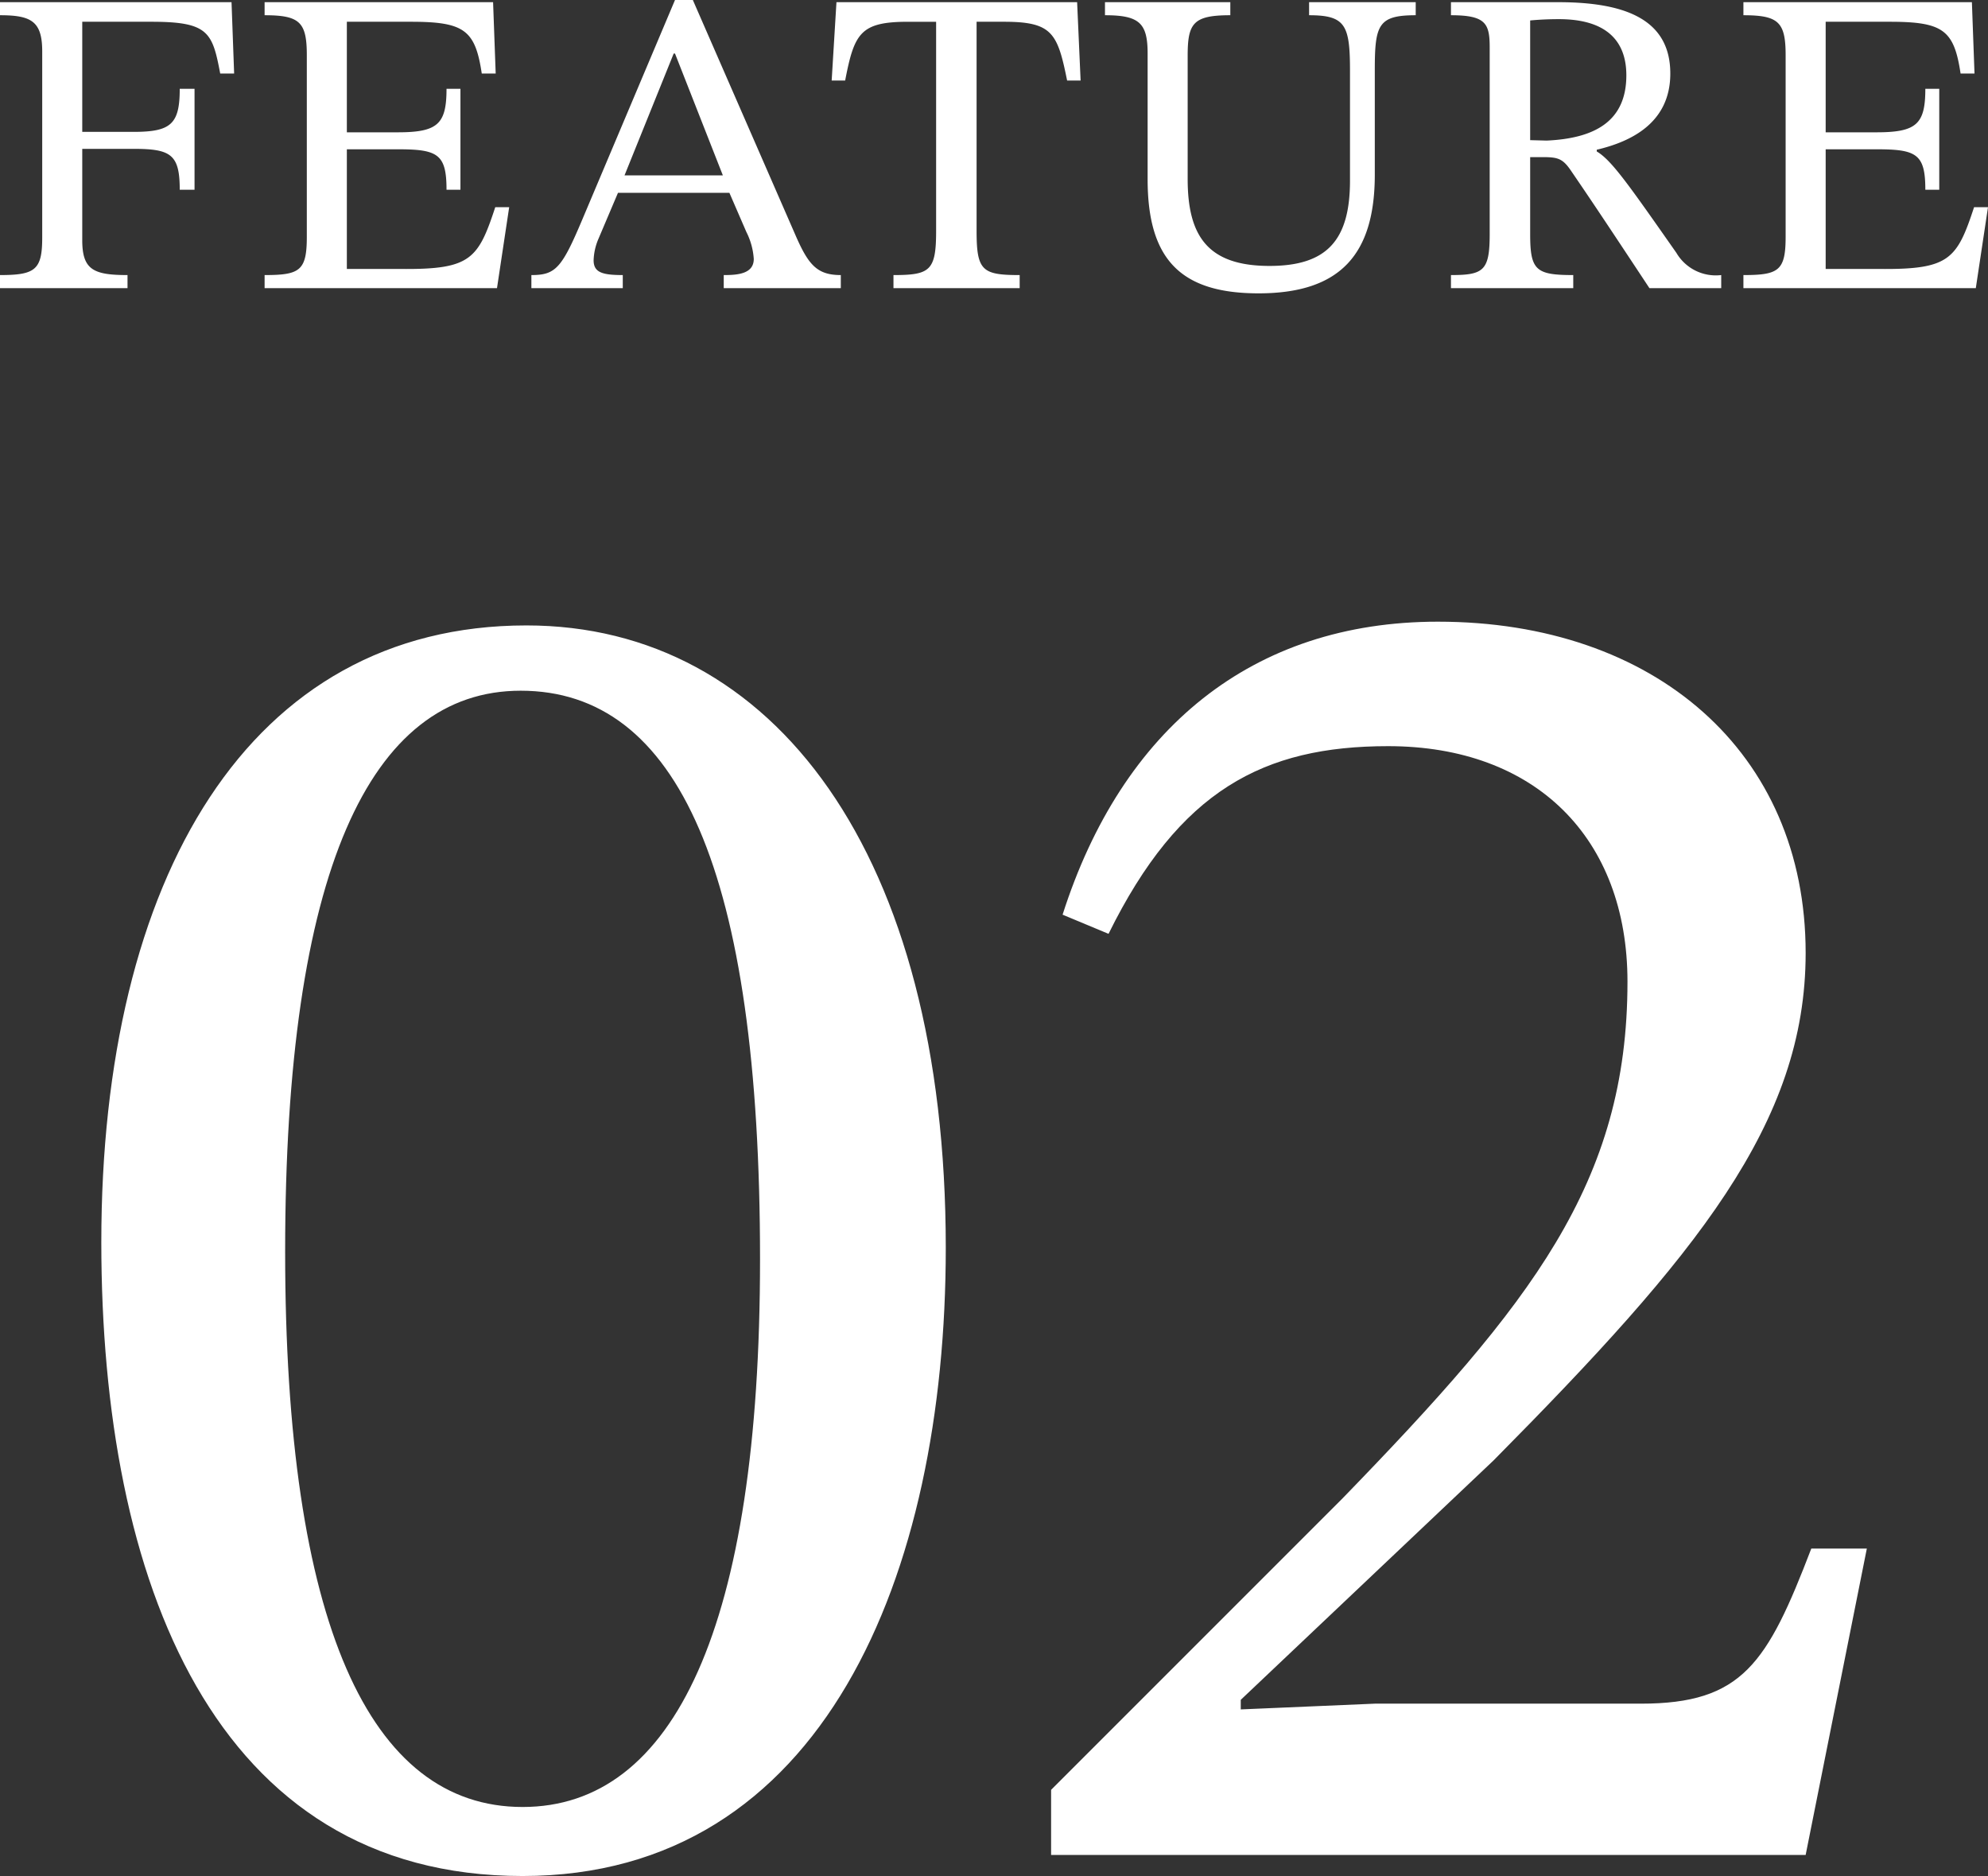
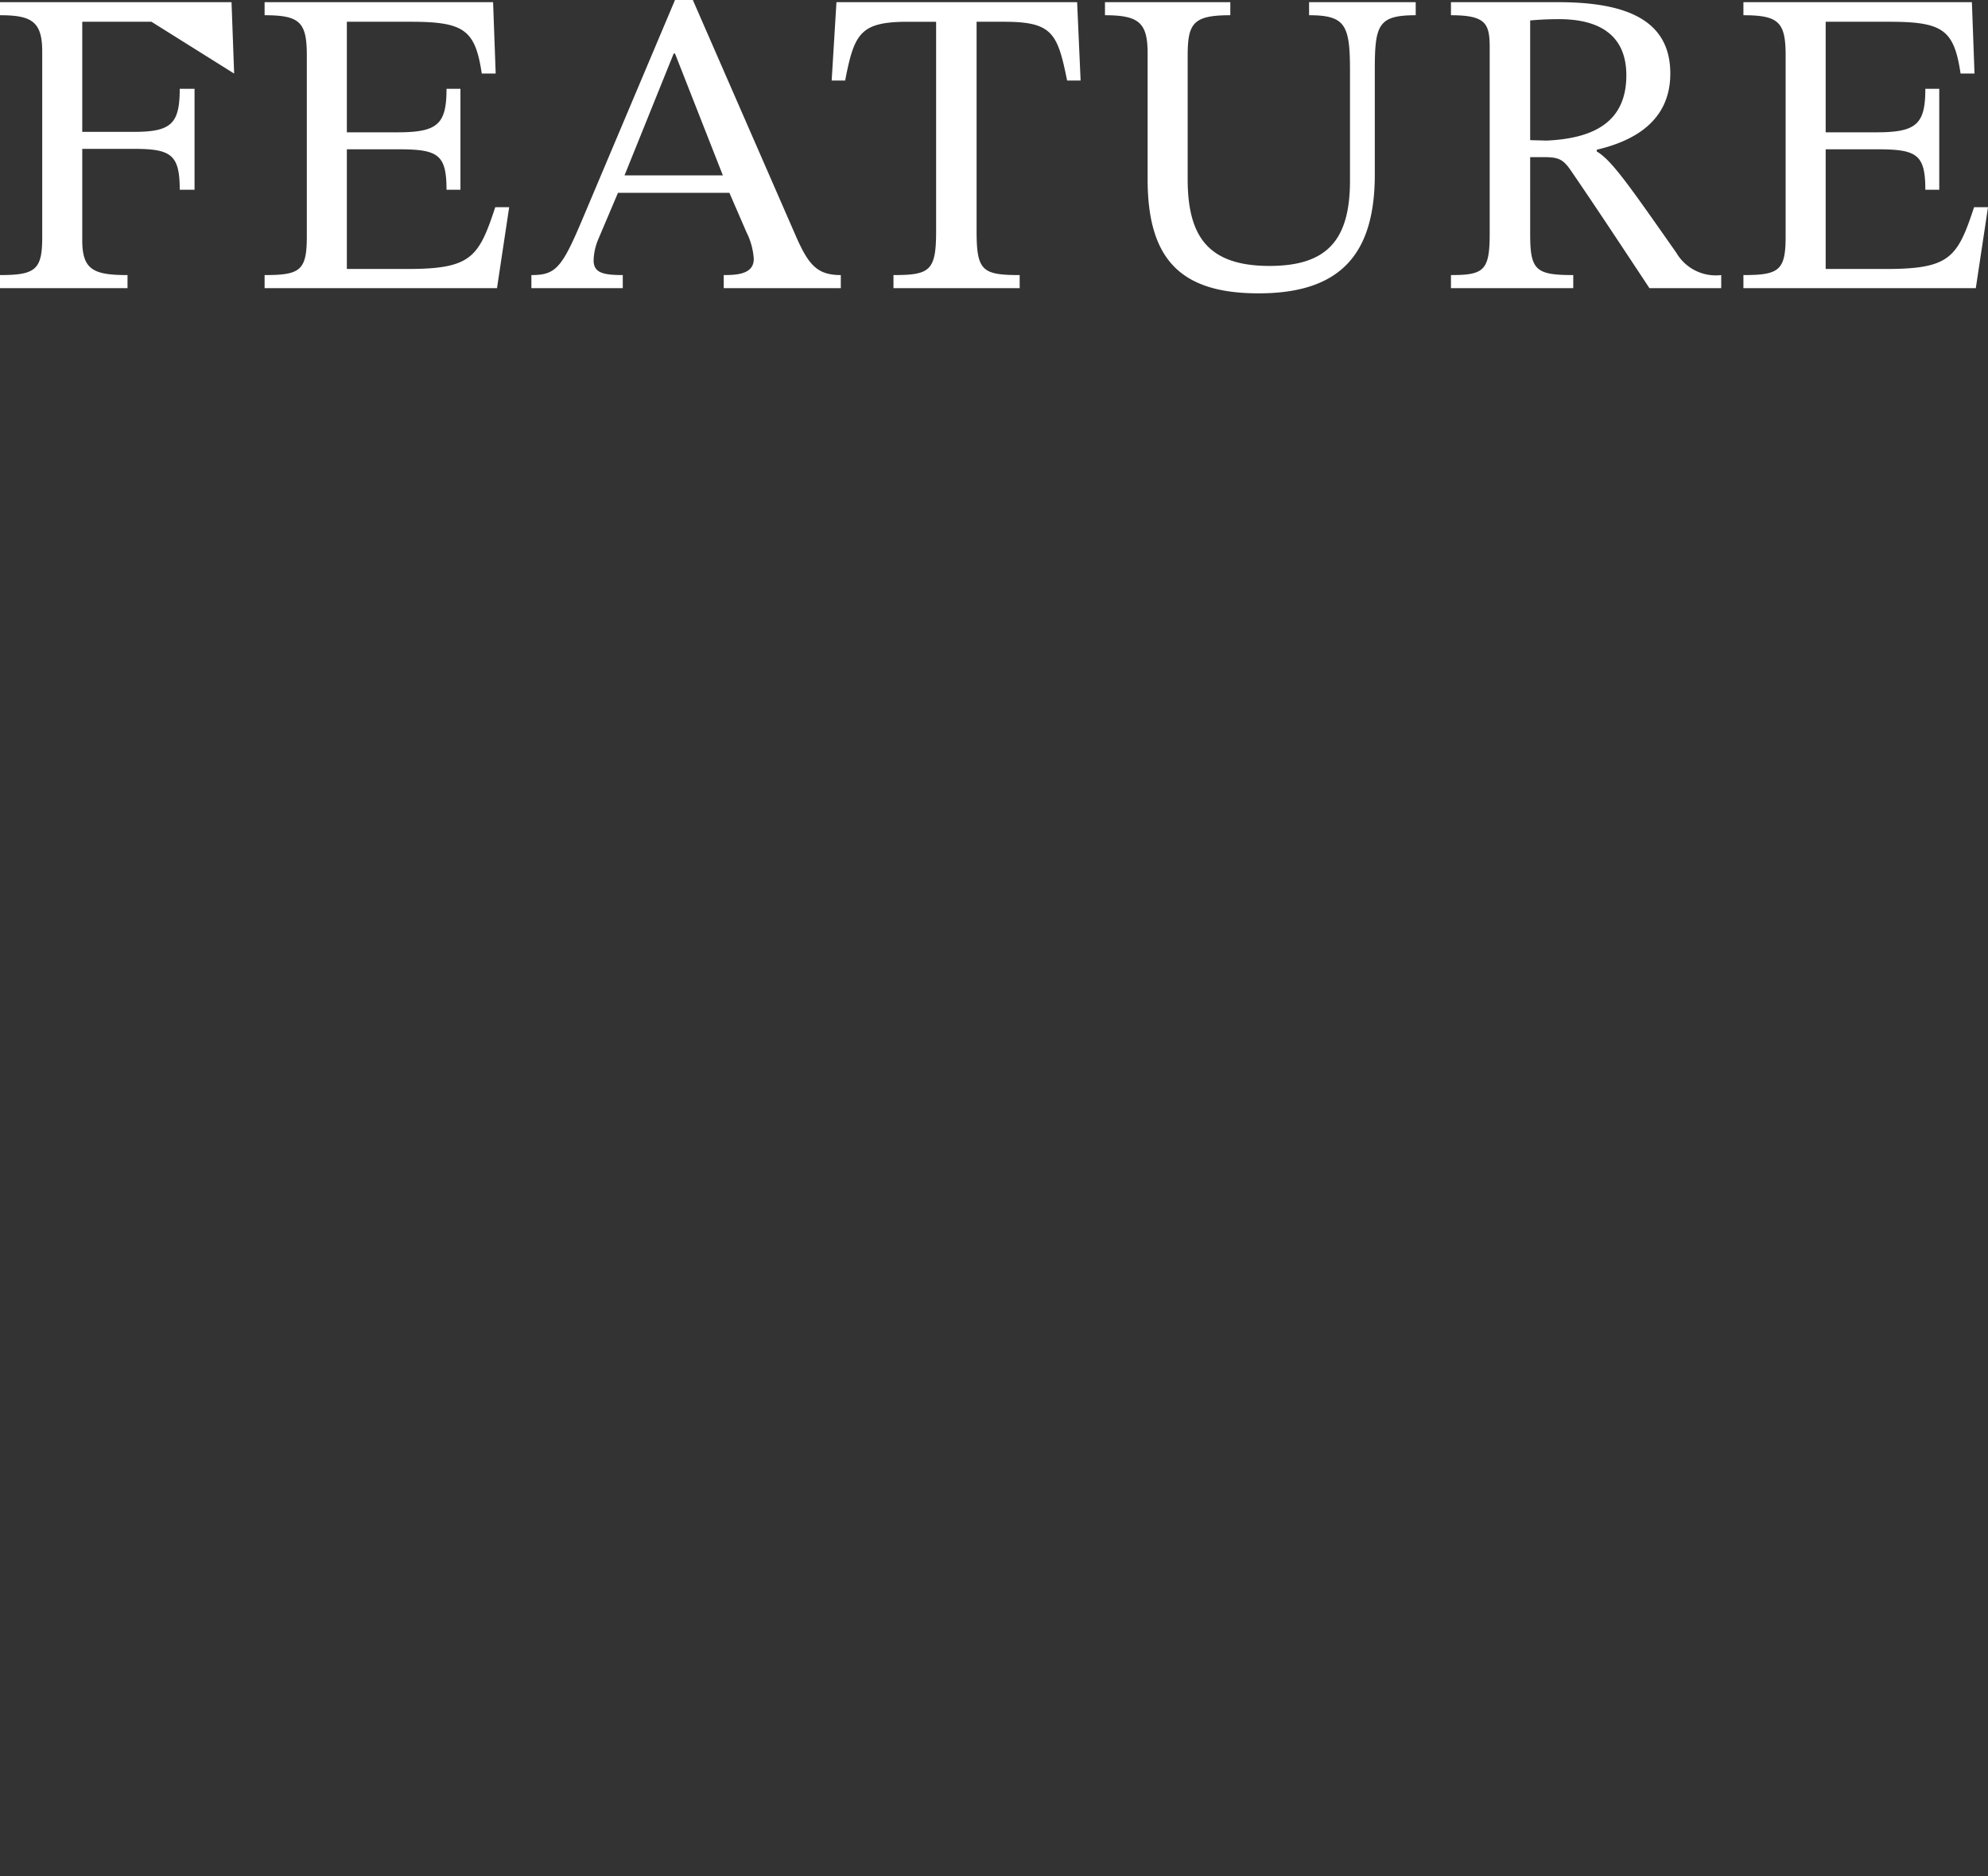
<svg xmlns="http://www.w3.org/2000/svg" width="91.36" height="86.208">
  <rect width="100%" height="100%" fill="#333333" stroke="none" />
  <g data-name="グループ 3734" fill="#fff">
-     <path data-name="パス 20215" d="M43.464 57.34c0-18.128-7.92-28.6-19.272-28.6-12.76 0-19.536 11.62-19.536 28.34 0 15.576 5.192 29.128 19.36 29.128 13.816 0 19.448-13.816 19.448-28.868zm-8.536.528c0 16.9-3.96 25.168-10.912 25.168-7.04 0-10.912-8.448-10.912-25.52 0-17.42 3.876-25.776 10.824-25.776 7.216 0 11 8.268 11 26.132zM85.792 71.16H83.24c-2.024 5.28-3.168 7.128-7.832 7.128H63.18l-6.16.264v-.44l11.616-11c9.324-9.416 14.344-15.488 14.344-23.32 0-9.24-6.952-15.224-16.9-15.224-8.536 0-14.52 4.928-17.248 13.464l2.112.88c3.256-6.6 7.128-8.624 12.848-8.624 6.776 0 11 4.224 11 10.824 0 9.24-4.4 14.784-13.112 23.76L48.304 82.248v2.992H82.98z" />
-     <path data-name="パス 20214" d="M10.76 3.38L10.64.1H0v.6c1.44 0 1.94.28 1.94 1.66v8.56c0 1.48-.32 1.72-1.94 1.72v.6h5.86v-.6c-1.56 0-2.08-.24-2.08-1.6v-4.2h2.36c1.72 0 2.12.26 2.12 1.88h.68V4.08h-.68c0 1.62-.4 1.98-2.12 1.98H3.78V1h3.18c2.62 0 2.8.48 3.16 2.38zM23.4 9.52h-.64c-.78 2.38-1.14 2.86-4.24 2.84h-2.58v-5.5h2.34c1.84 0 2.24.22 2.24 1.86h.64V4.08h-.64c0 1.62-.4 2-2.24 2h-2.34V1h2.94c2.46 0 2.96.38 3.26 2.38h.64L22.66.1h-10.5v.6c1.62 0 1.94.32 1.94 1.84v8.34c0 1.56-.32 1.76-1.94 1.76v.6h10.68zm15.24 3.72v-.6c-1.08 0-1.48-.46-2.06-1.78L31.84 0h-.82l-4.24 10.04c-.96 2.28-1.24 2.6-2.36 2.6v.6h4.2v-.6c-.94 0-1.34-.12-1.34-.68a2.7 2.7 0 01.22-.98l.9-2.12h5.12l.78 1.8a3.191 3.191 0 01.34 1.24c0 .7-.78.74-1.38.74v.6zm-5.42-5.18H28.7l2.26-5.6h.06zM49.66 3.7L49.5.1H38.44l-.22 3.6h.62c.42-2.18.7-2.7 2.9-2.7h1.28v9.62c0 1.82-.28 2.02-1.96 2.02v.6h5.8v-.6c-1.72 0-1.98-.2-1.98-2.02V1h1.26c2.22 0 2.46.52 2.9 2.7zM65.06.1h-4.9v.6c1.68 0 1.88.46 1.88 2.56V8.3c0 2.76-1.08 3.92-3.7 3.92-2.86 0-3.76-1.4-3.76-4V2.56c0-1.5.26-1.86 1.96-1.86V.1h-5.76v.6c1.58 0 1.96.36 1.96 1.76v5.78c0 3.72 1.56 5.24 5.1 5.24 3.78 0 5.34-1.82 5.34-5.46V3.2c0-2.06.16-2.5 1.88-2.5zm11.7 3.28C76.76.84 74.6.1 71.6.1h-4.92v.6c1.6 0 1.78.38 1.78 1.48v8.58c0 1.68-.28 1.88-1.78 1.88v.6h5.62v-.6c-1.72 0-1.98-.22-1.98-1.88V7.22h.56c.72 0 .94.06 1.34.66.82 1.2 1.4 2.06 3.58 5.36h3.3v-.6a2.1 2.1 0 01-2.06-1.02c-2.2-3.14-2.98-4.26-3.66-4.66v-.08c1.62-.38 3.38-1.26 3.38-3.5zM70.32.94c.42-.04.88-.06 1.32-.06 2.16 0 3.1.98 3.1 2.58 0 2.12-1.46 2.9-3.66 3l-.76-.02zm21.04 8.58h-.64c-.78 2.38-1.14 2.86-4.24 2.84H83.9v-5.5h2.34c1.84 0 2.24.22 2.24 1.86h.64V4.08h-.64c0 1.62-.4 2-2.24 2H83.9V1h2.94c2.46 0 2.96.38 3.26 2.38h.64L90.62.1h-10.5v.6c1.62 0 1.94.32 1.94 1.84v8.34c0 1.56-.32 1.76-1.94 1.76v.6H90.8z" />
+     <path data-name="パス 20214" d="M10.76 3.38L10.64.1H0v.6c1.44 0 1.94.28 1.94 1.66v8.56c0 1.48-.32 1.72-1.94 1.72v.6h5.86v-.6c-1.56 0-2.08-.24-2.08-1.6v-4.2h2.36c1.72 0 2.12.26 2.12 1.88h.68V4.08h-.68c0 1.62-.4 1.98-2.12 1.98H3.78V1h3.18zM23.4 9.52h-.64c-.78 2.38-1.14 2.86-4.24 2.84h-2.58v-5.5h2.34c1.84 0 2.24.22 2.24 1.86h.64V4.08h-.64c0 1.62-.4 2-2.24 2h-2.34V1h2.94c2.46 0 2.96.38 3.26 2.38h.64L22.66.1h-10.5v.6c1.62 0 1.94.32 1.94 1.84v8.34c0 1.56-.32 1.76-1.94 1.76v.6h10.68zm15.24 3.72v-.6c-1.08 0-1.48-.46-2.06-1.78L31.84 0h-.82l-4.24 10.04c-.96 2.28-1.24 2.6-2.36 2.6v.6h4.2v-.6c-.94 0-1.34-.12-1.34-.68a2.7 2.7 0 01.22-.98l.9-2.12h5.12l.78 1.8a3.191 3.191 0 01.34 1.24c0 .7-.78.74-1.38.74v.6zm-5.42-5.18H28.7l2.26-5.6h.06zM49.66 3.7L49.5.1H38.44l-.22 3.6h.62c.42-2.18.7-2.7 2.9-2.7h1.28v9.62c0 1.82-.28 2.02-1.96 2.02v.6h5.8v-.6c-1.72 0-1.98-.2-1.98-2.02V1h1.26c2.22 0 2.46.52 2.9 2.7zM65.06.1h-4.9v.6c1.68 0 1.88.46 1.88 2.56V8.3c0 2.76-1.08 3.92-3.7 3.92-2.86 0-3.76-1.4-3.76-4V2.56c0-1.5.26-1.86 1.96-1.86V.1h-5.76v.6c1.58 0 1.96.36 1.96 1.76v5.78c0 3.72 1.56 5.24 5.1 5.24 3.78 0 5.34-1.82 5.34-5.46V3.2c0-2.06.16-2.5 1.88-2.5zm11.7 3.28C76.76.84 74.6.1 71.6.1h-4.92v.6c1.6 0 1.78.38 1.78 1.48v8.58c0 1.68-.28 1.88-1.78 1.88v.6h5.62v-.6c-1.72 0-1.98-.22-1.98-1.88V7.22h.56c.72 0 .94.06 1.34.66.82 1.2 1.4 2.06 3.58 5.36h3.3v-.6a2.1 2.1 0 01-2.06-1.02c-2.2-3.14-2.98-4.26-3.66-4.66v-.08c1.62-.38 3.38-1.26 3.38-3.5zM70.32.94c.42-.04.88-.06 1.32-.06 2.16 0 3.1.98 3.1 2.58 0 2.12-1.46 2.9-3.66 3l-.76-.02zm21.04 8.58h-.64c-.78 2.38-1.14 2.86-4.24 2.84H83.9v-5.5h2.34c1.84 0 2.24.22 2.24 1.86h.64V4.08h-.64c0 1.62-.4 2-2.24 2H83.9V1h2.94c2.46 0 2.96.38 3.26 2.38h.64L90.62.1h-10.5v.6c1.62 0 1.94.32 1.94 1.84v8.34c0 1.56-.32 1.76-1.94 1.76v.6H90.8z" />
  </g>
</svg>